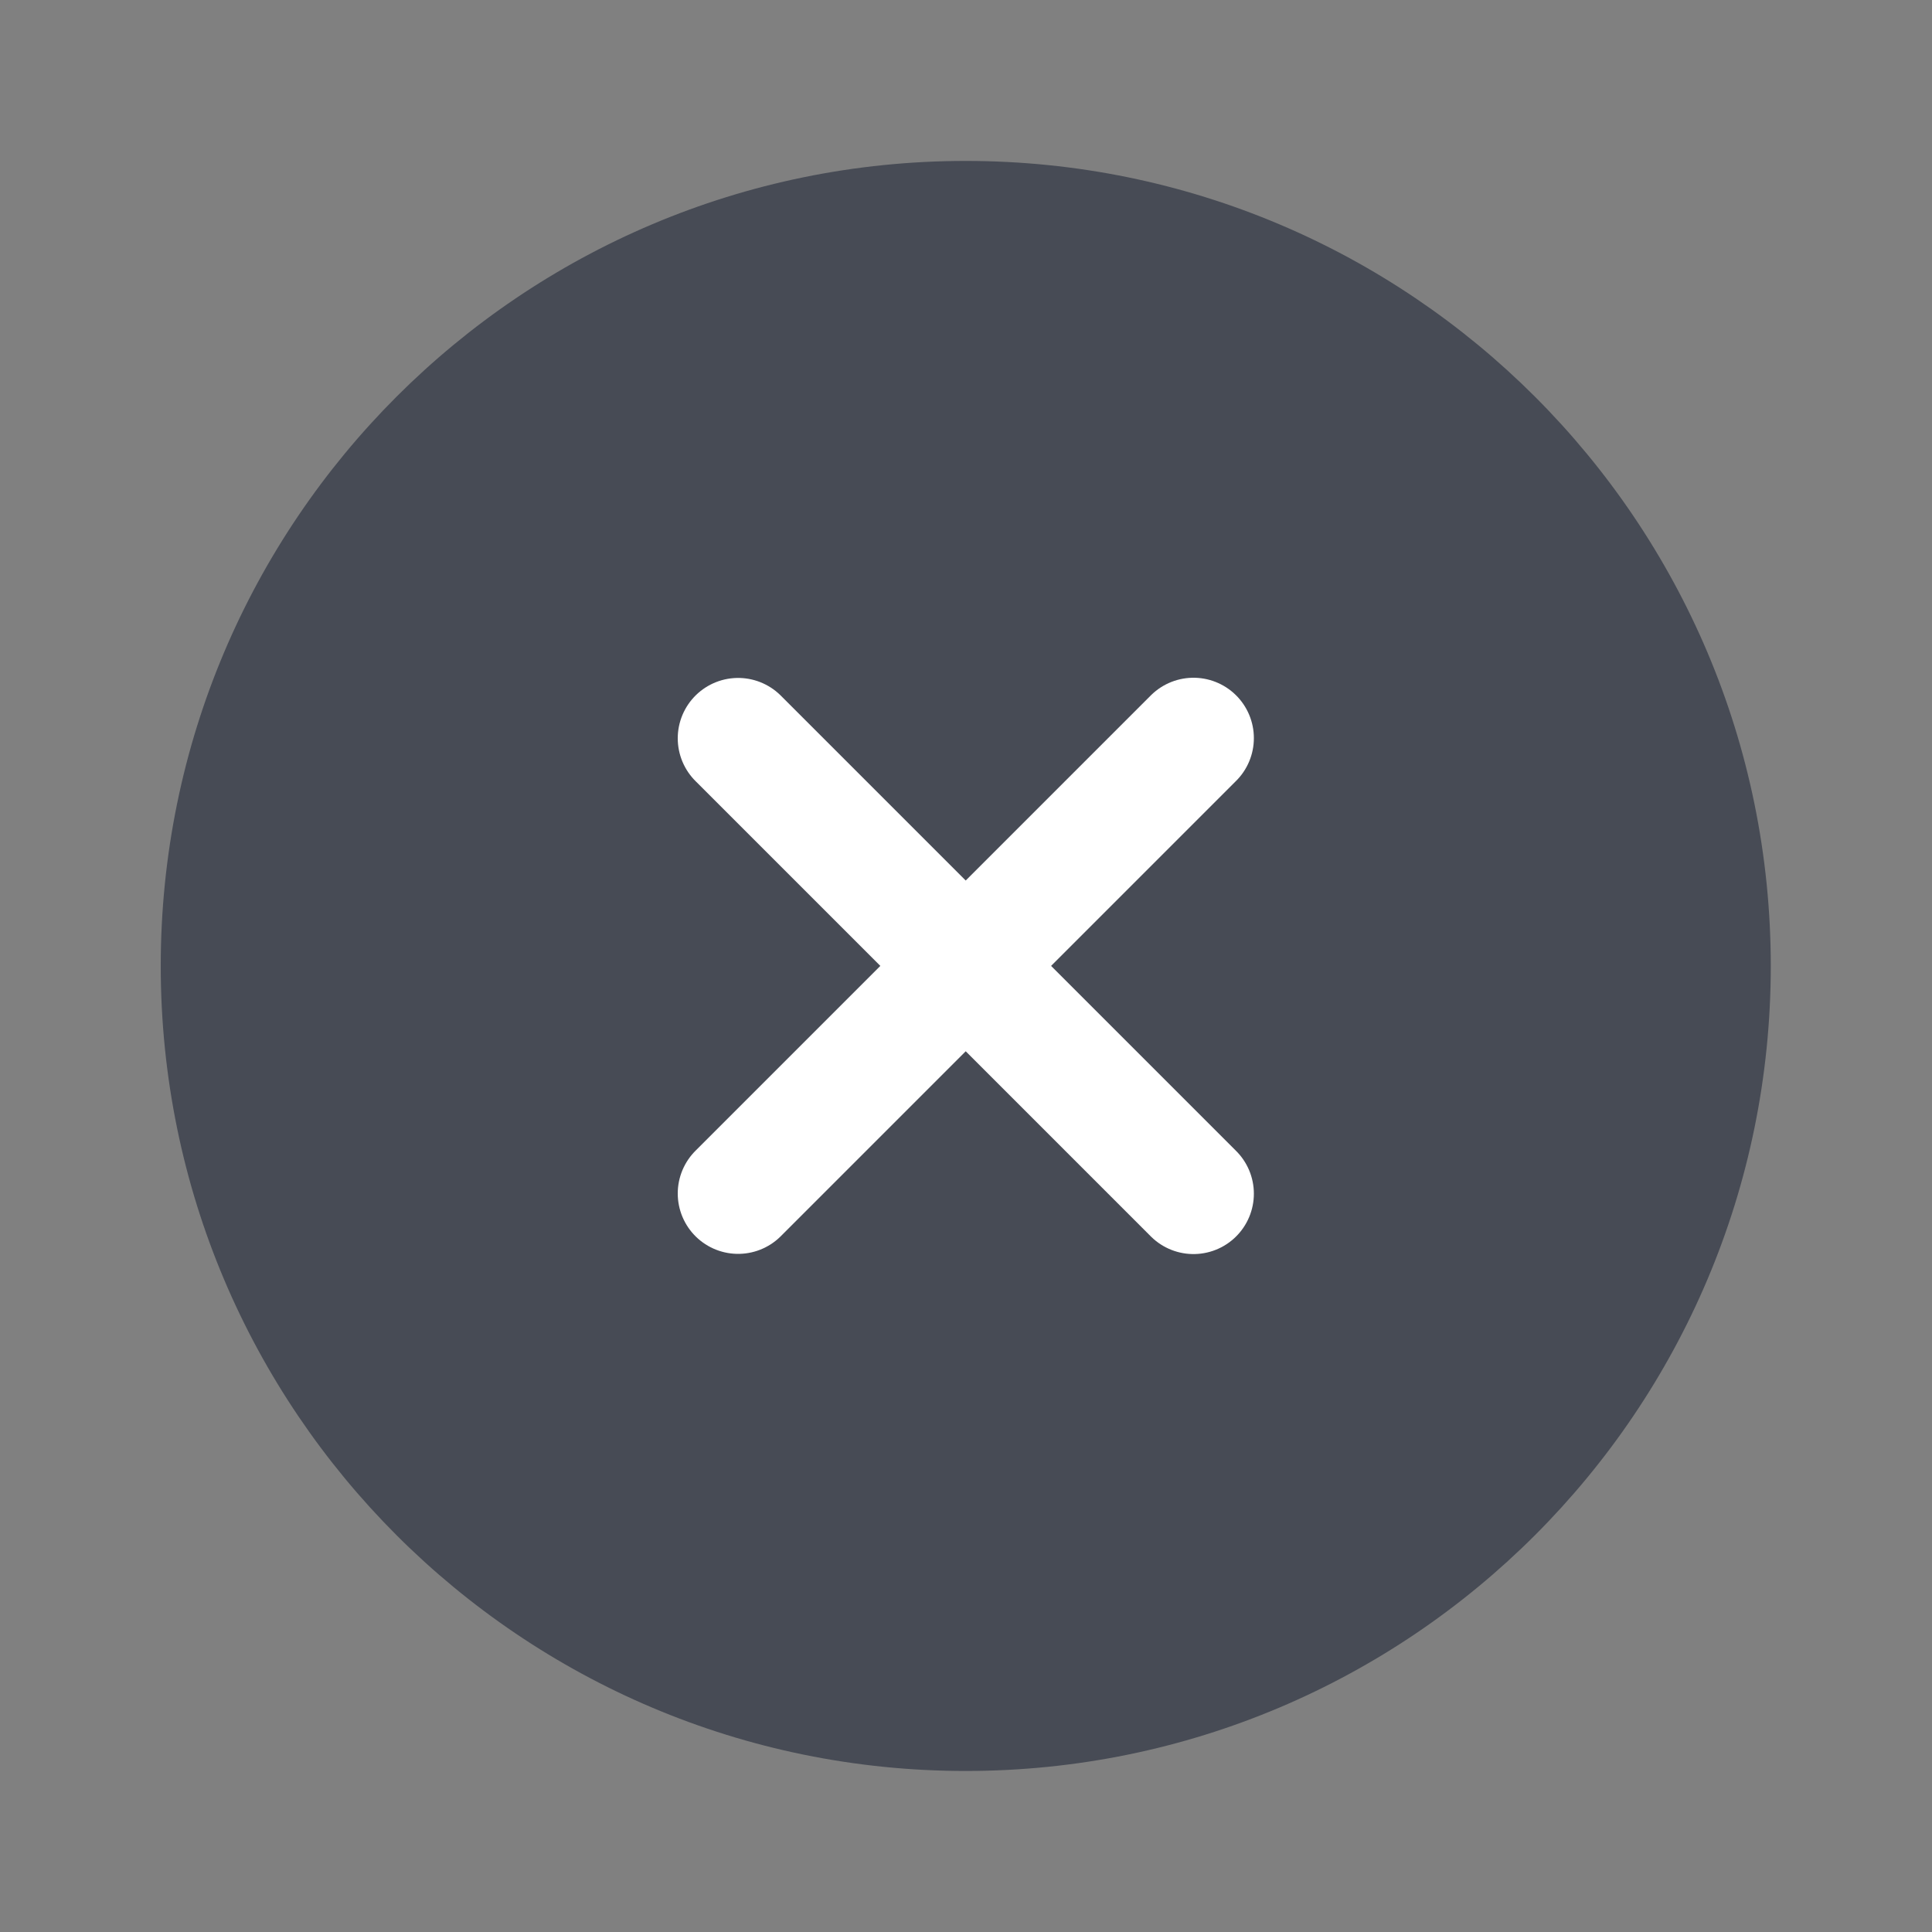
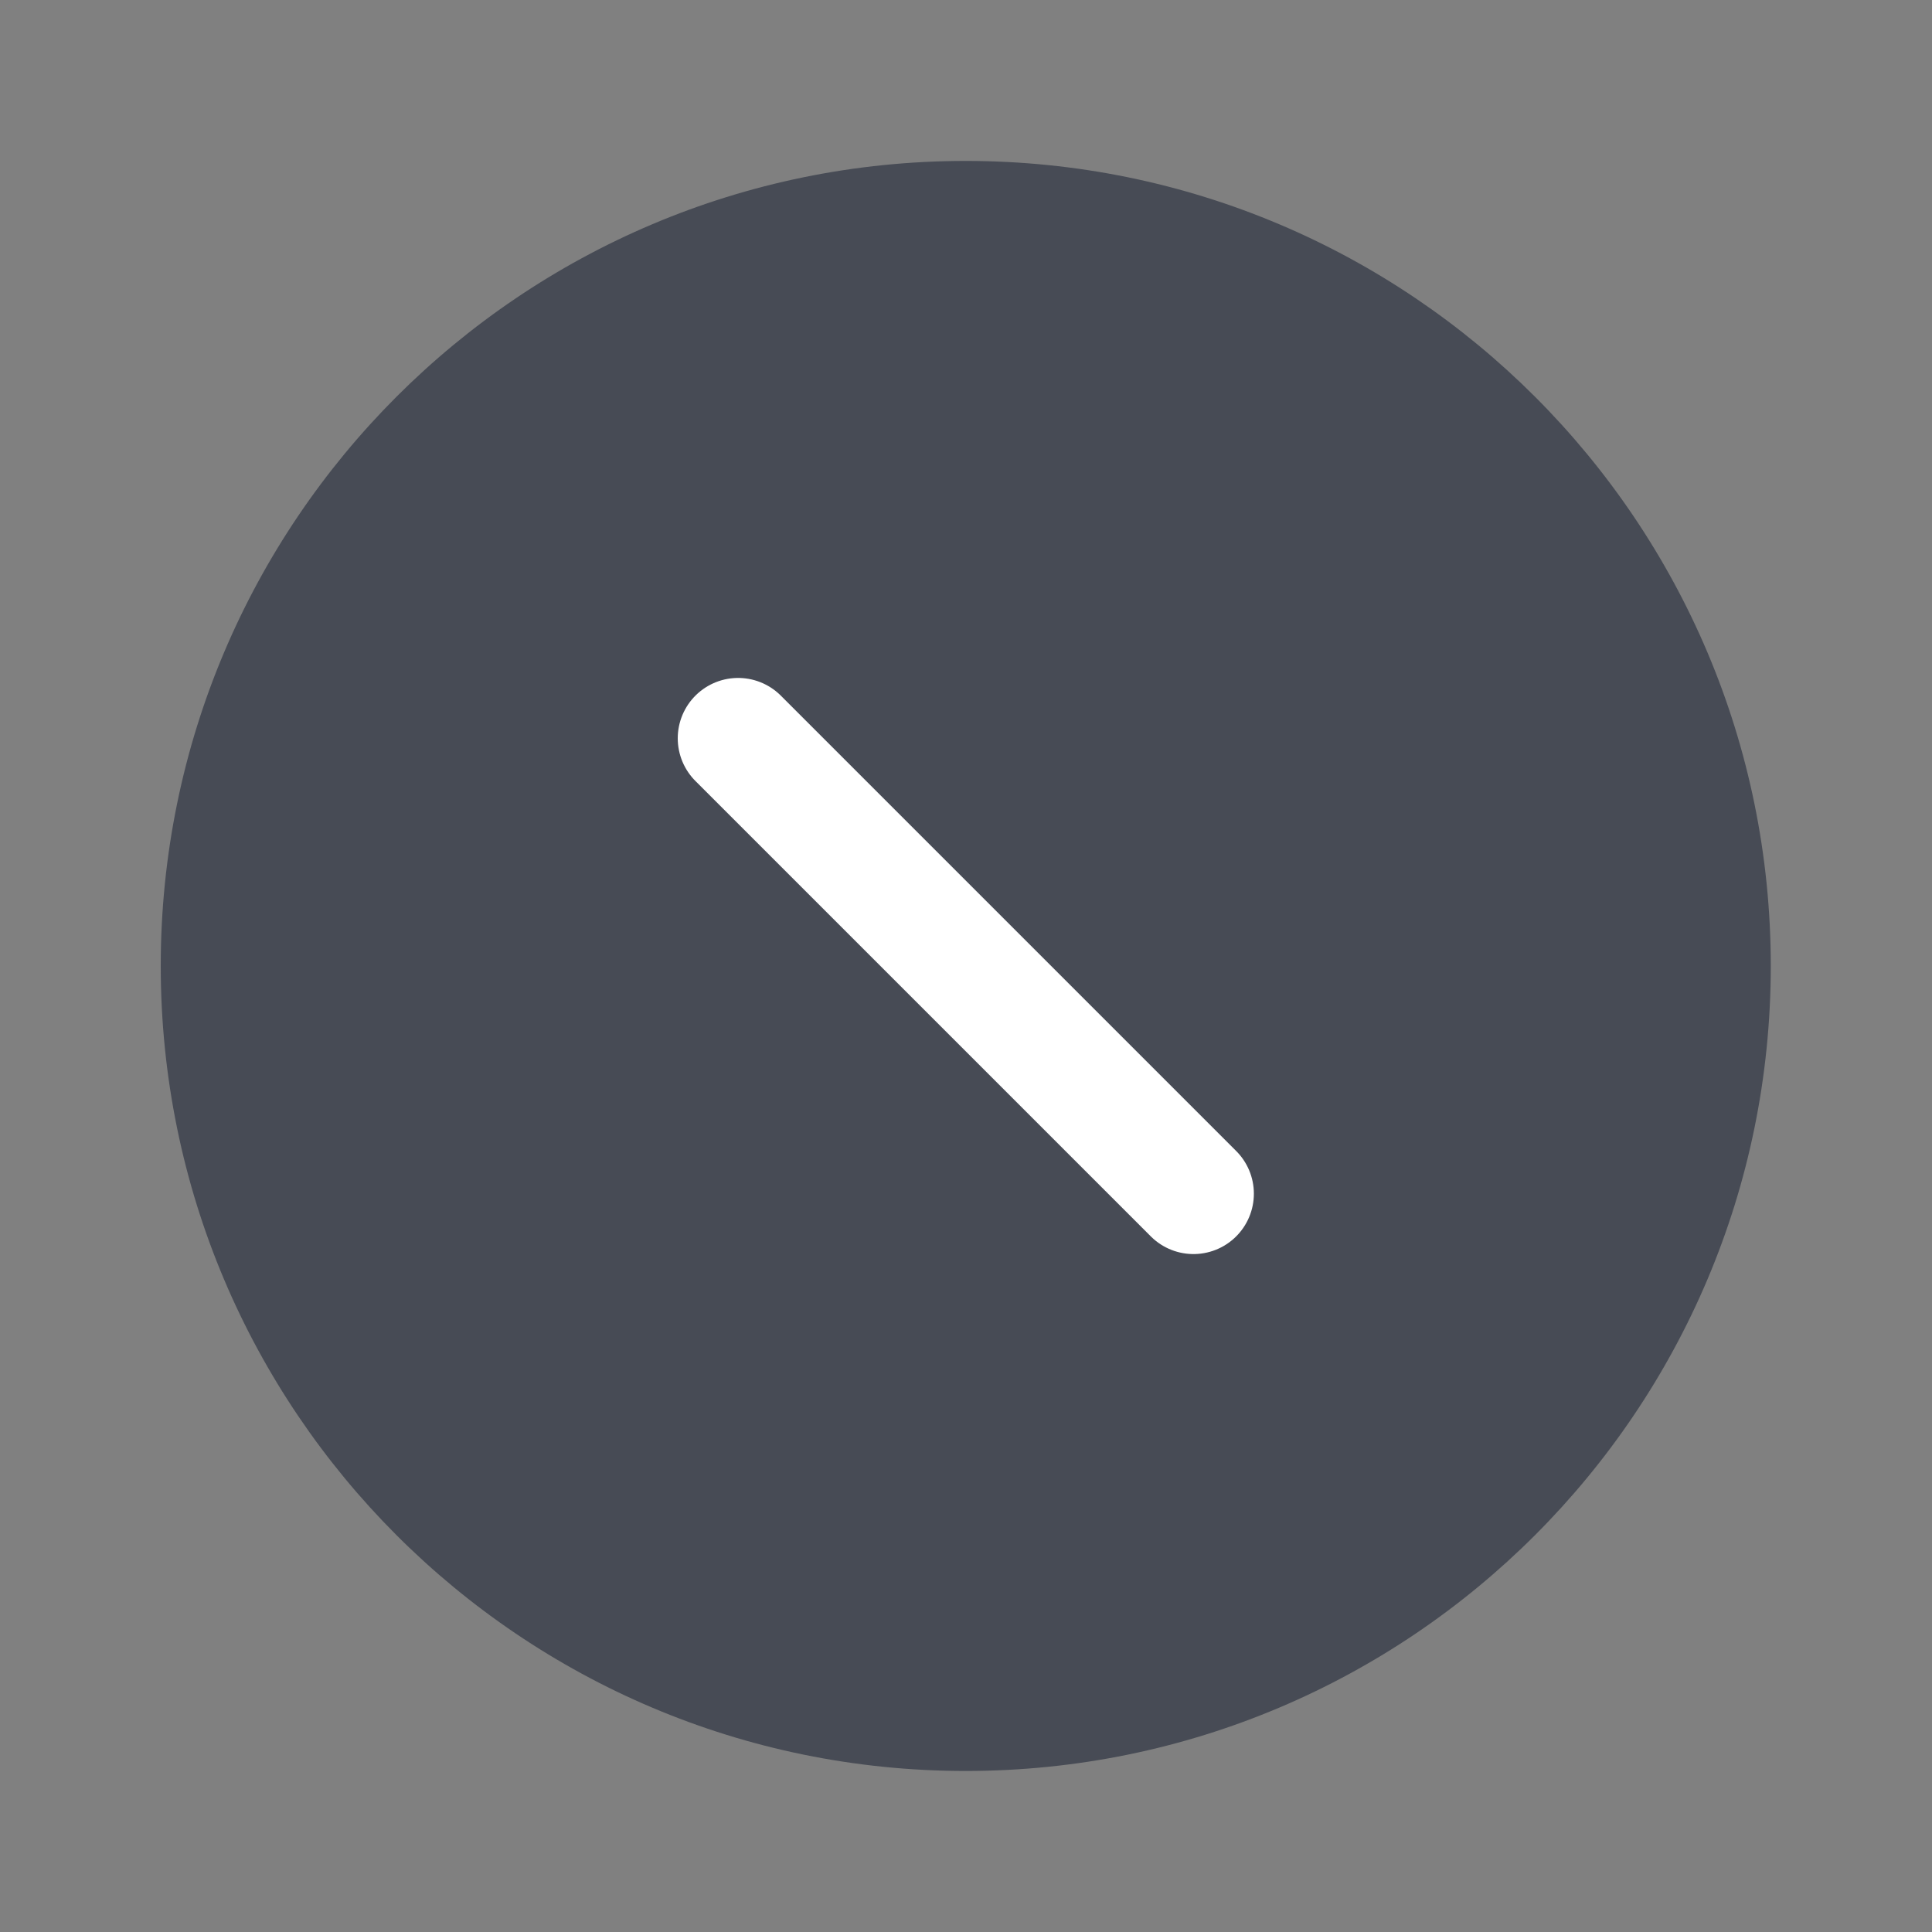
<svg xmlns="http://www.w3.org/2000/svg" width="20" height="20" viewBox="0 0 20 20" fill="none">
  <rect x="0" y="0" width="20" height="20" fill="#808080" stroke="none" />
  <path d="M9.997 18.333C14.6 18.333 18.331 14.602 18.331 9.999C18.331 5.397 14.6 1.666 9.997 1.666C5.395 1.666 1.664 5.397 1.664 9.999C1.664 14.602 5.395 18.333 9.997 18.333Z" fill="#0F172A" fill-opacity="0.5" />
-   <path d="M12.355 7.641L7.641 12.355" stroke="white" stroke-width="1.25" stroke-linecap="round" stroke-linejoin="round" />
  <path d="M7.641 7.643L12.355 12.357" stroke="white" stroke-width="1.25" stroke-linecap="round" stroke-linejoin="round" />
</svg>